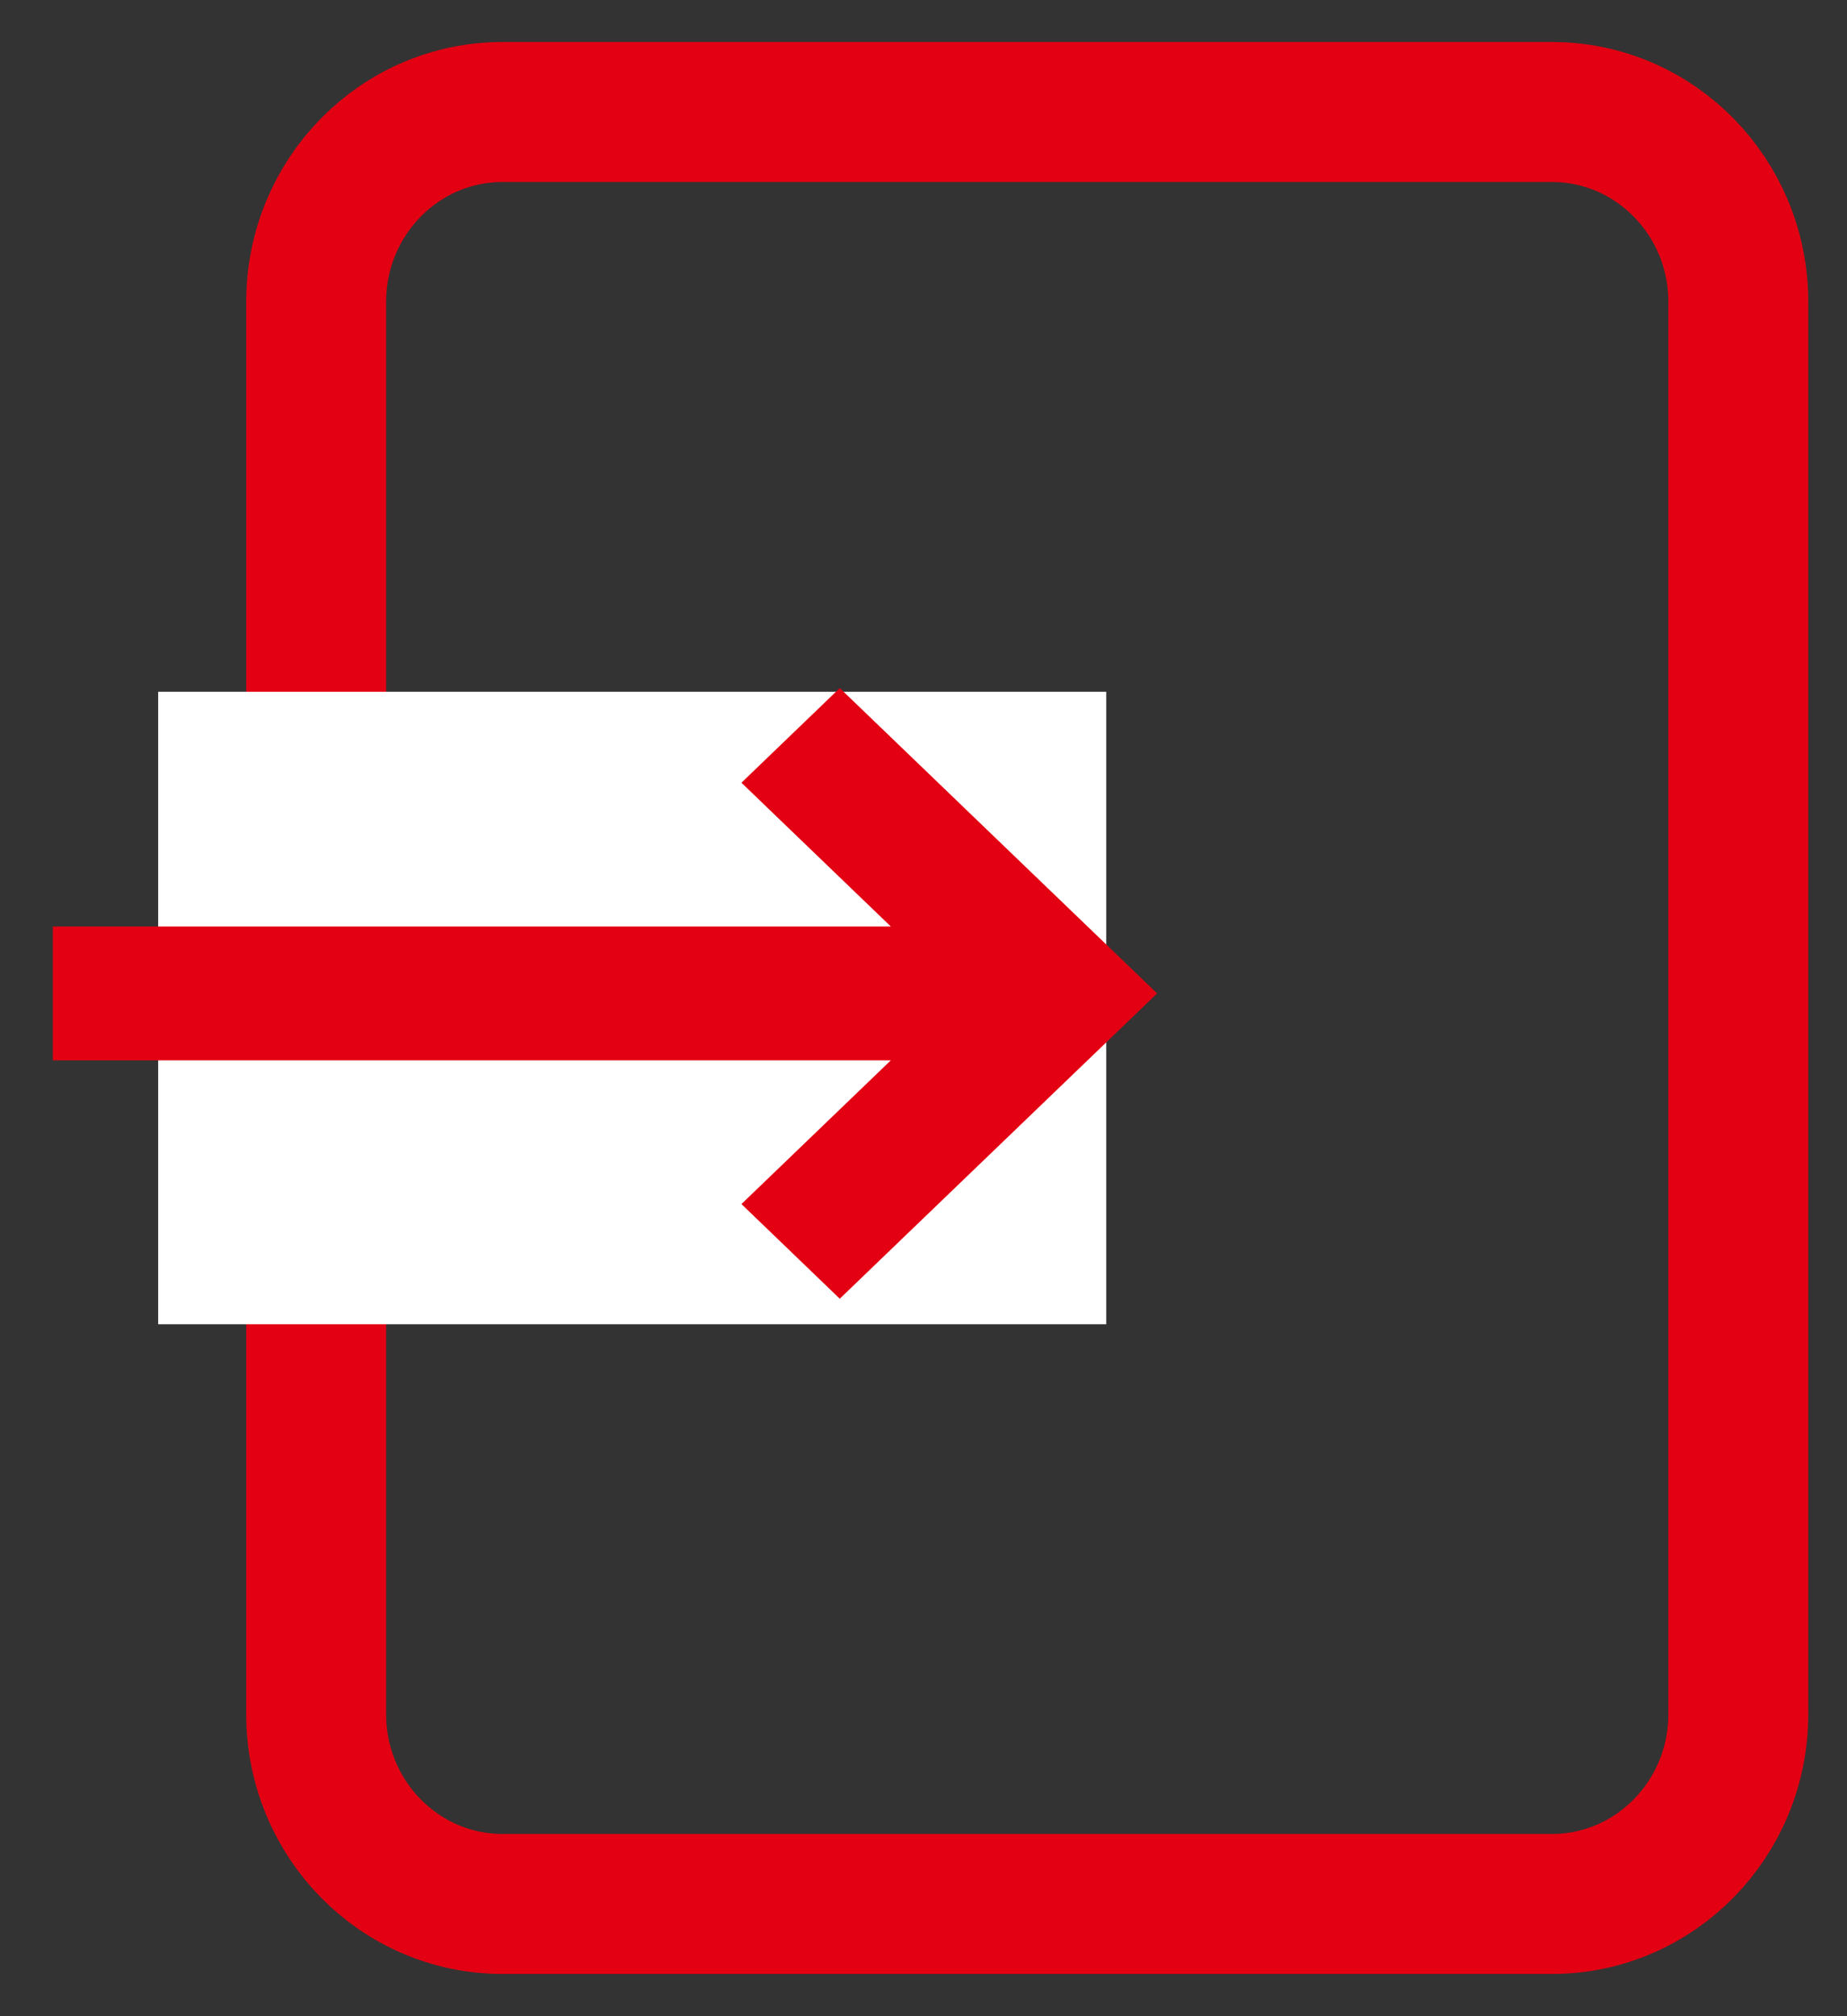
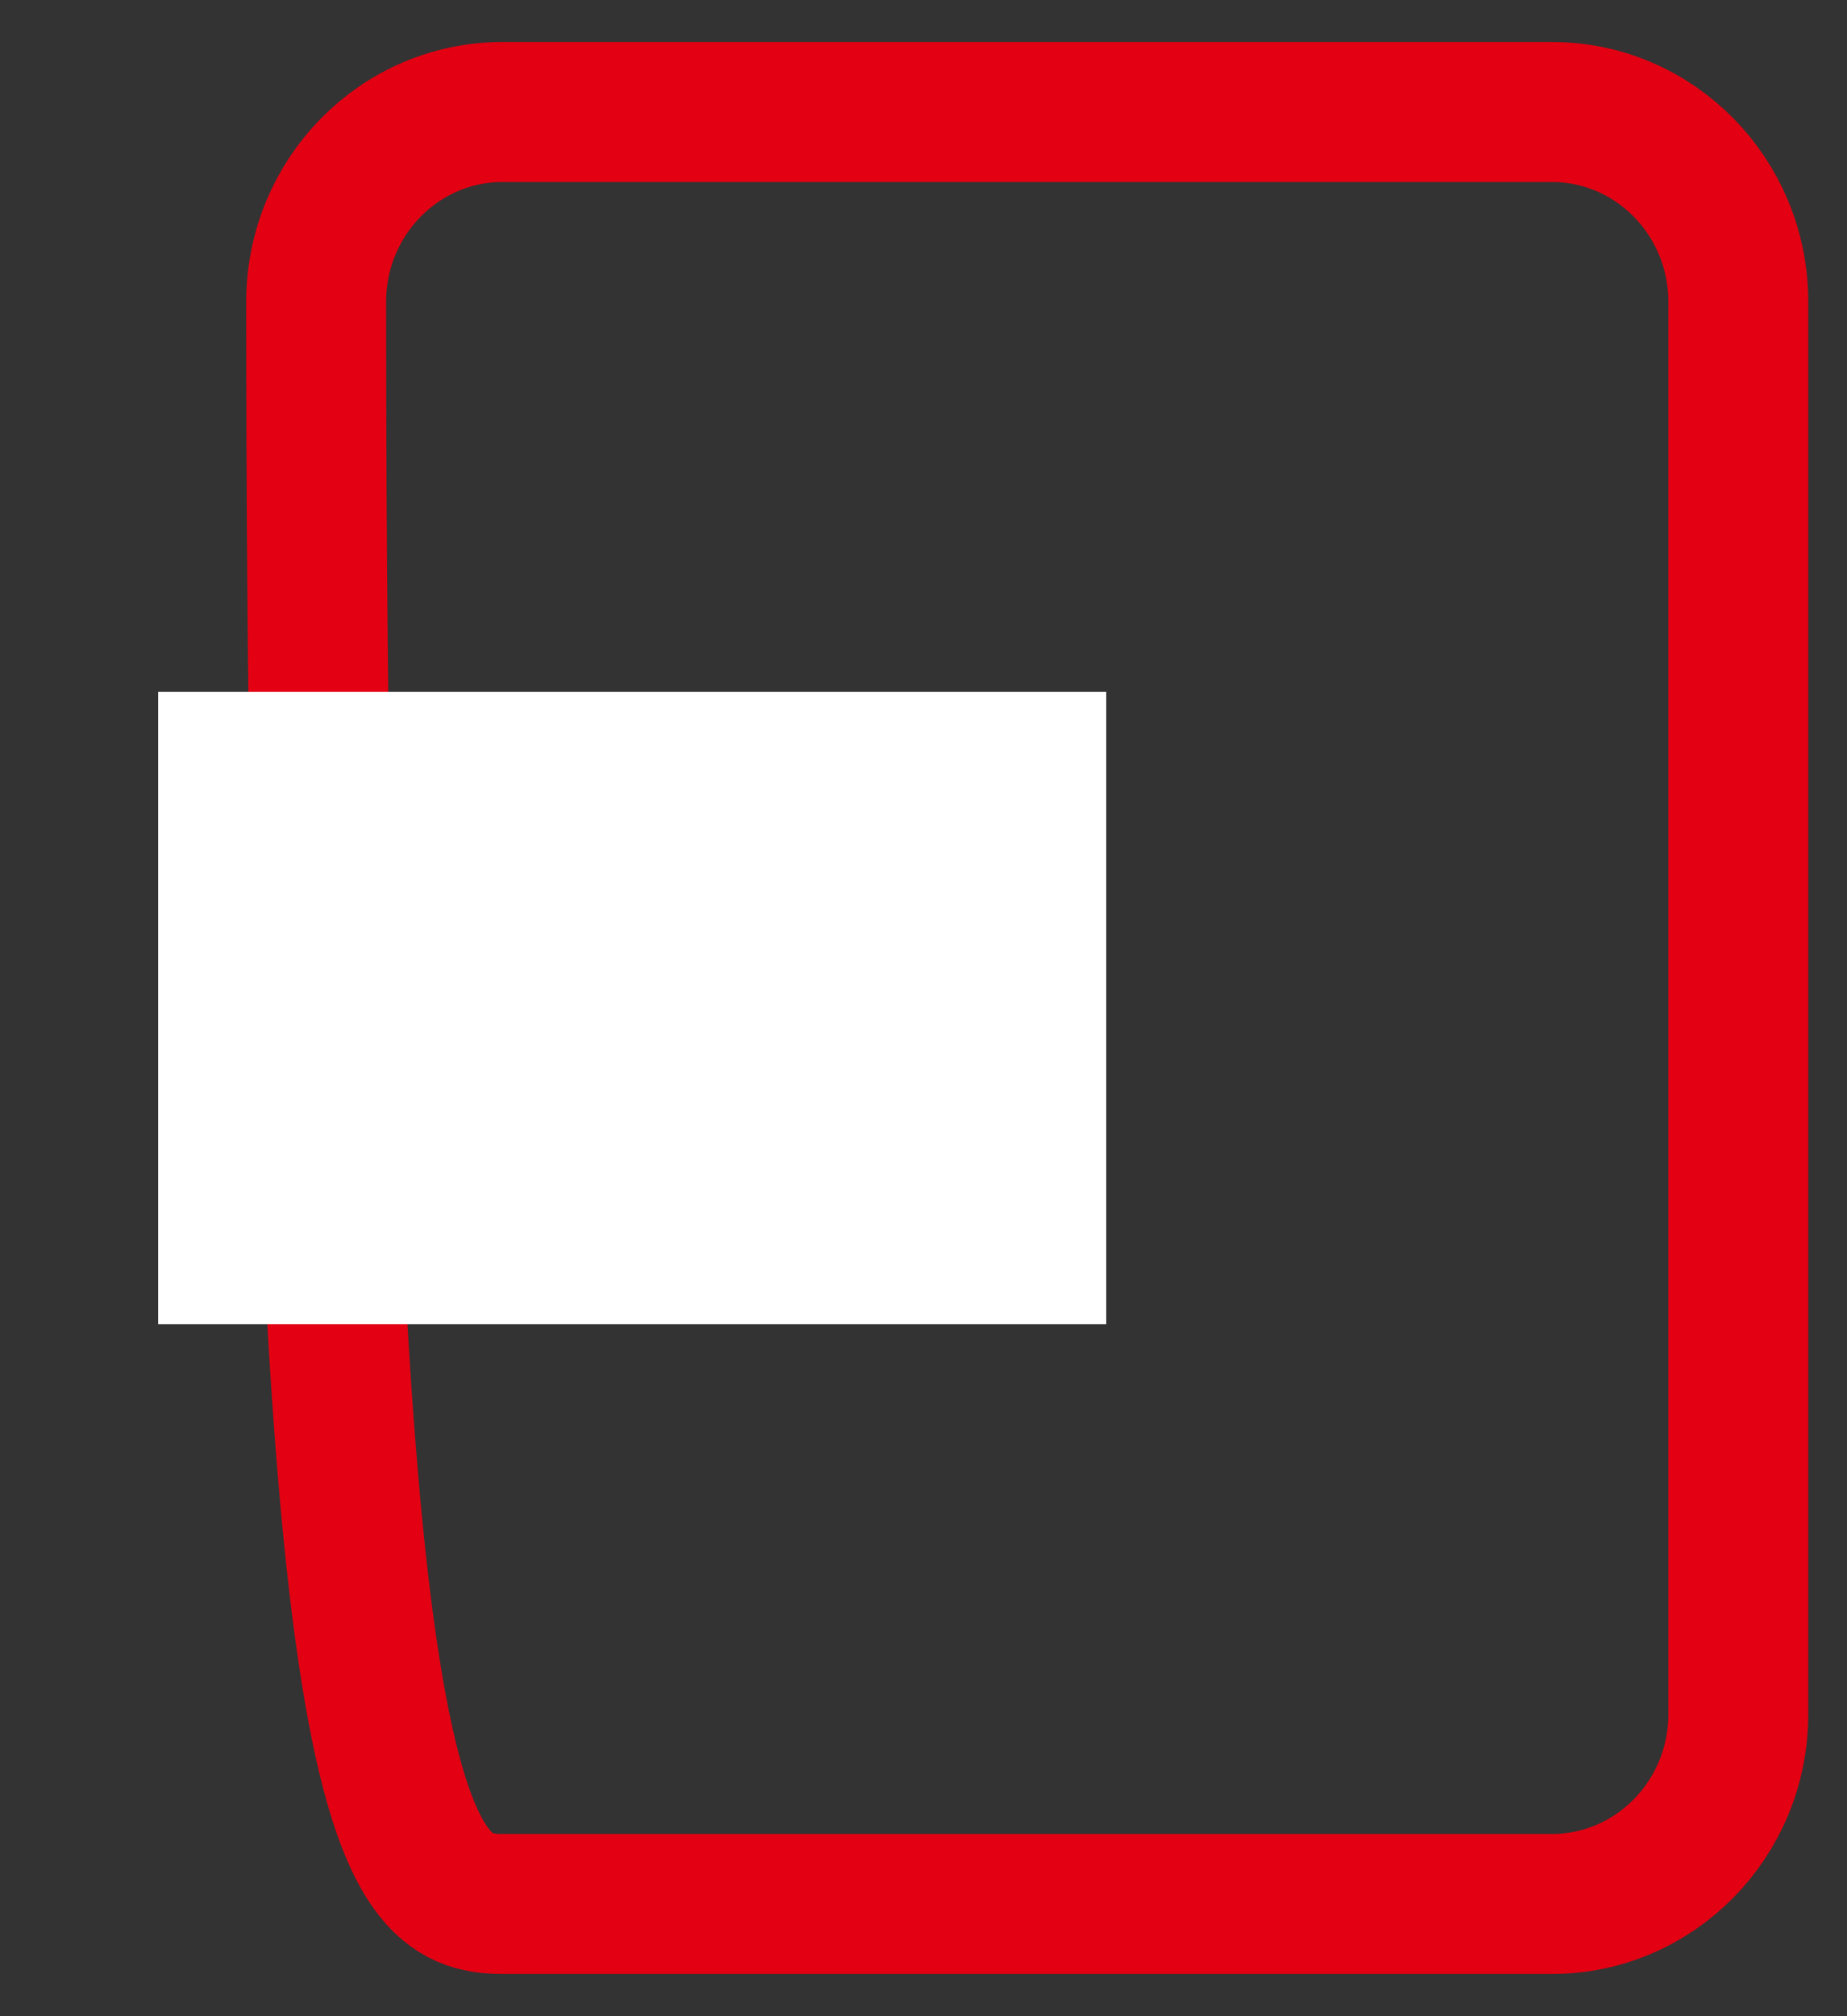
<svg xmlns="http://www.w3.org/2000/svg" width="33" height="36" viewBox="0 0 33 36" fill="none">
  <rect x="0" y="0" width="33" height="36" fill="#333333" stroke="none" />
-   <path d="M27.727 2H8.98C7.14 2 5.649 3.517 5.649 5.389V30.607C5.649 32.479 7.14 33.996 8.98 33.996H27.727C29.566 33.996 31.058 32.479 31.058 30.607V5.389C31.058 3.517 29.566 2 27.727 2Z" stroke="#e30012" stroke-width="2.5" stroke-miterlimit="10" />
+   <path d="M27.727 2H8.98C7.14 2 5.649 3.517 5.649 5.389C5.649 32.479 7.14 33.996 8.98 33.996H27.727C29.566 33.996 31.058 32.479 31.058 30.607V5.389C31.058 3.517 29.566 2 27.727 2Z" stroke="#e30012" stroke-width="2.5" stroke-miterlimit="10" />
  <rect x="2.826" y="12.352" width="16.939" height="11.293" fill="white" />
-   <path d="M13.247 21.499L15.004 23.189L18.916 19.428L20.674 17.738L18.916 16.048L15.004 12.286L13.247 13.976L15.916 16.543H0.944V18.933H15.916L13.247 21.499Z" fill="#e30012" />
</svg>